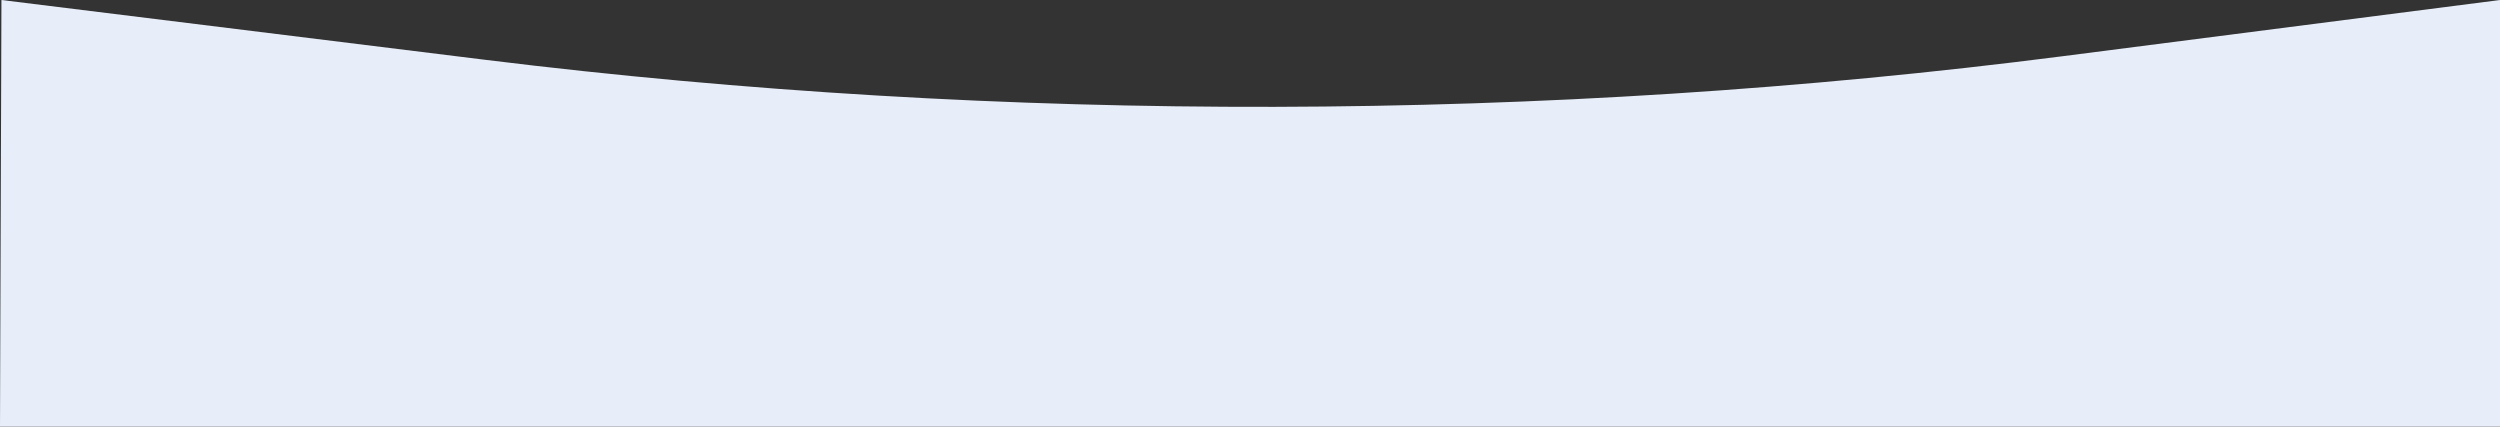
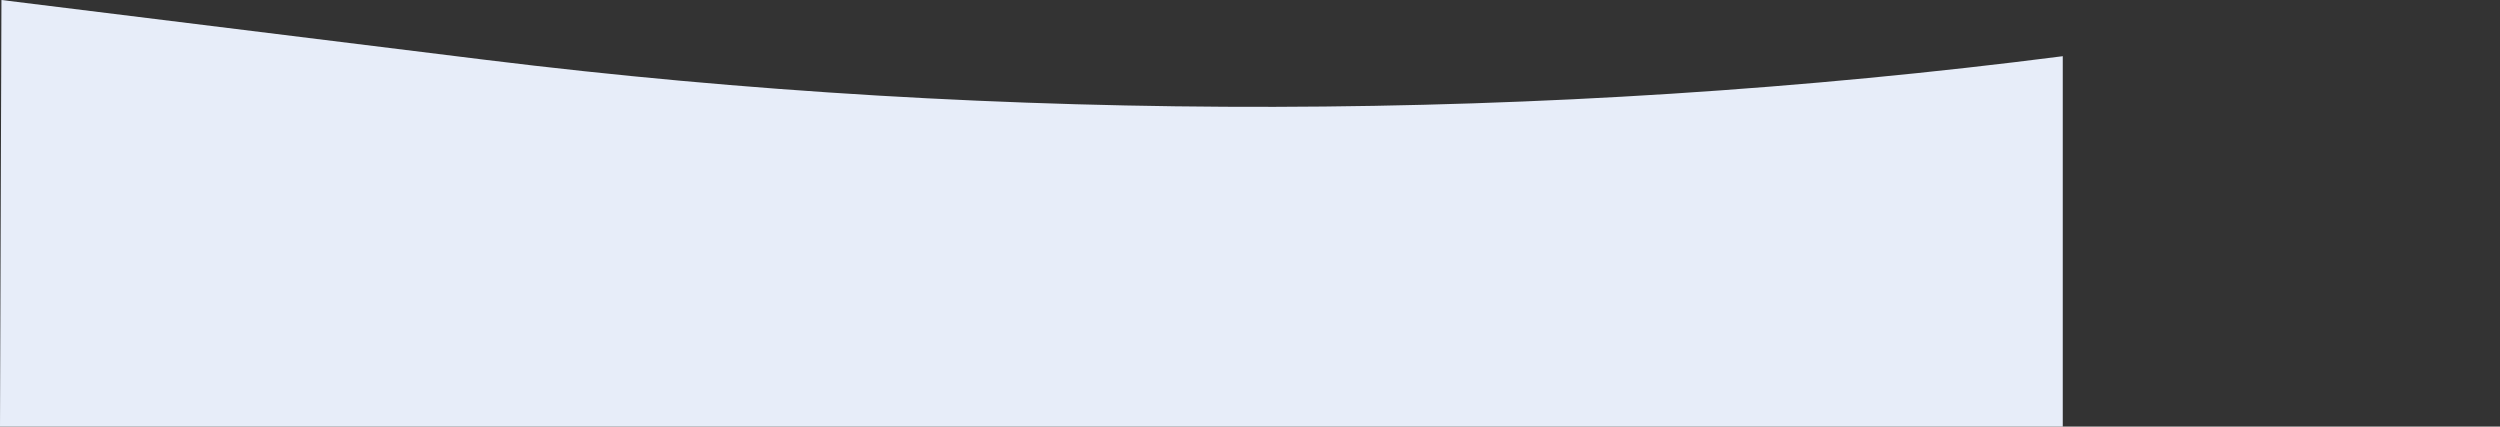
<svg xmlns="http://www.w3.org/2000/svg" width="1734.75" height="296" viewBox="0 0 1734.75 296">
  <rect x="0" y="0" width="1734.75" height="296" fill="#333333" stroke="none" />
-   <path id="background_lightblue" d="M.5,296.5,1.5.5,337.365,42.019C696.149,86.372,1074.043,85.5,1431.854,39.5l303.4-39v296Z" transform="translate(-0.5 -0.5)" fill="#e7edf9" />
+   <path id="background_lightblue" d="M.5,296.5,1.5.5,337.365,42.019C696.149,86.372,1074.043,85.5,1431.854,39.5v296Z" transform="translate(-0.5 -0.5)" fill="#e7edf9" />
</svg>